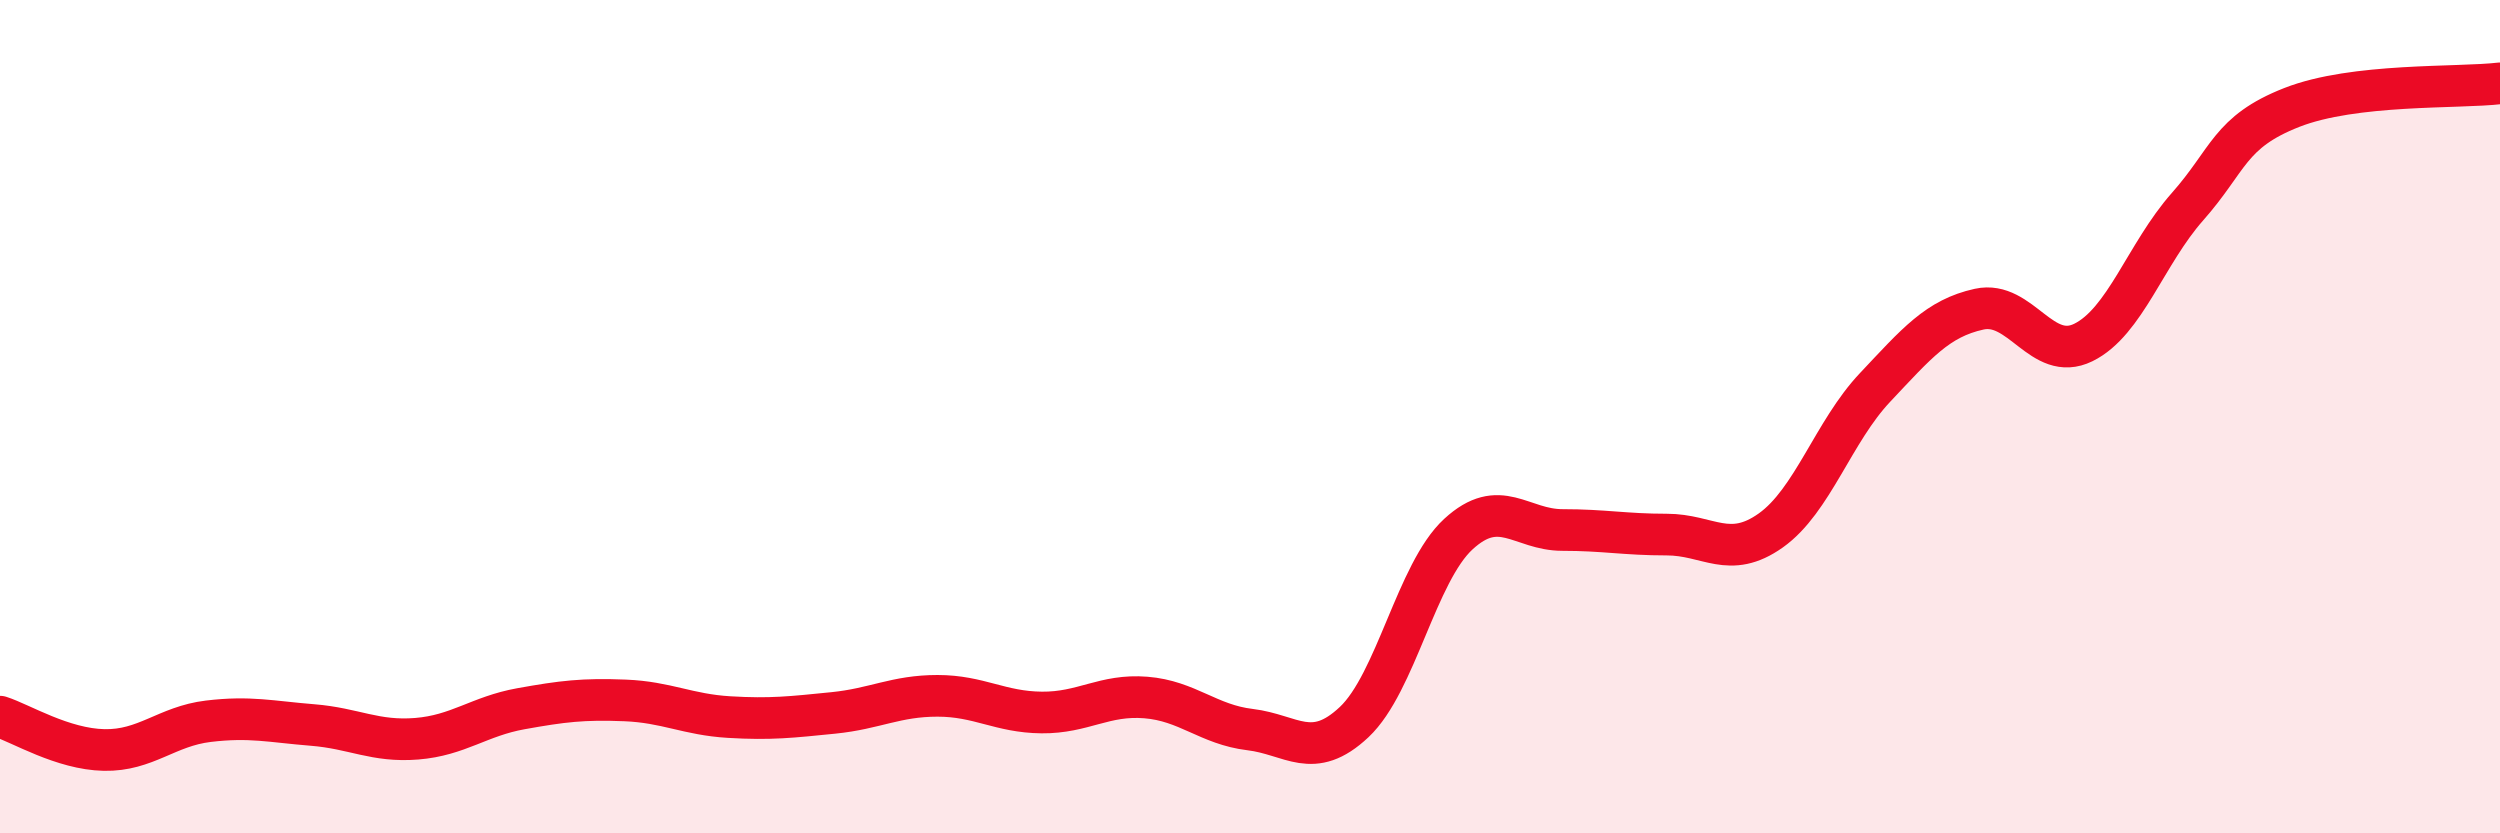
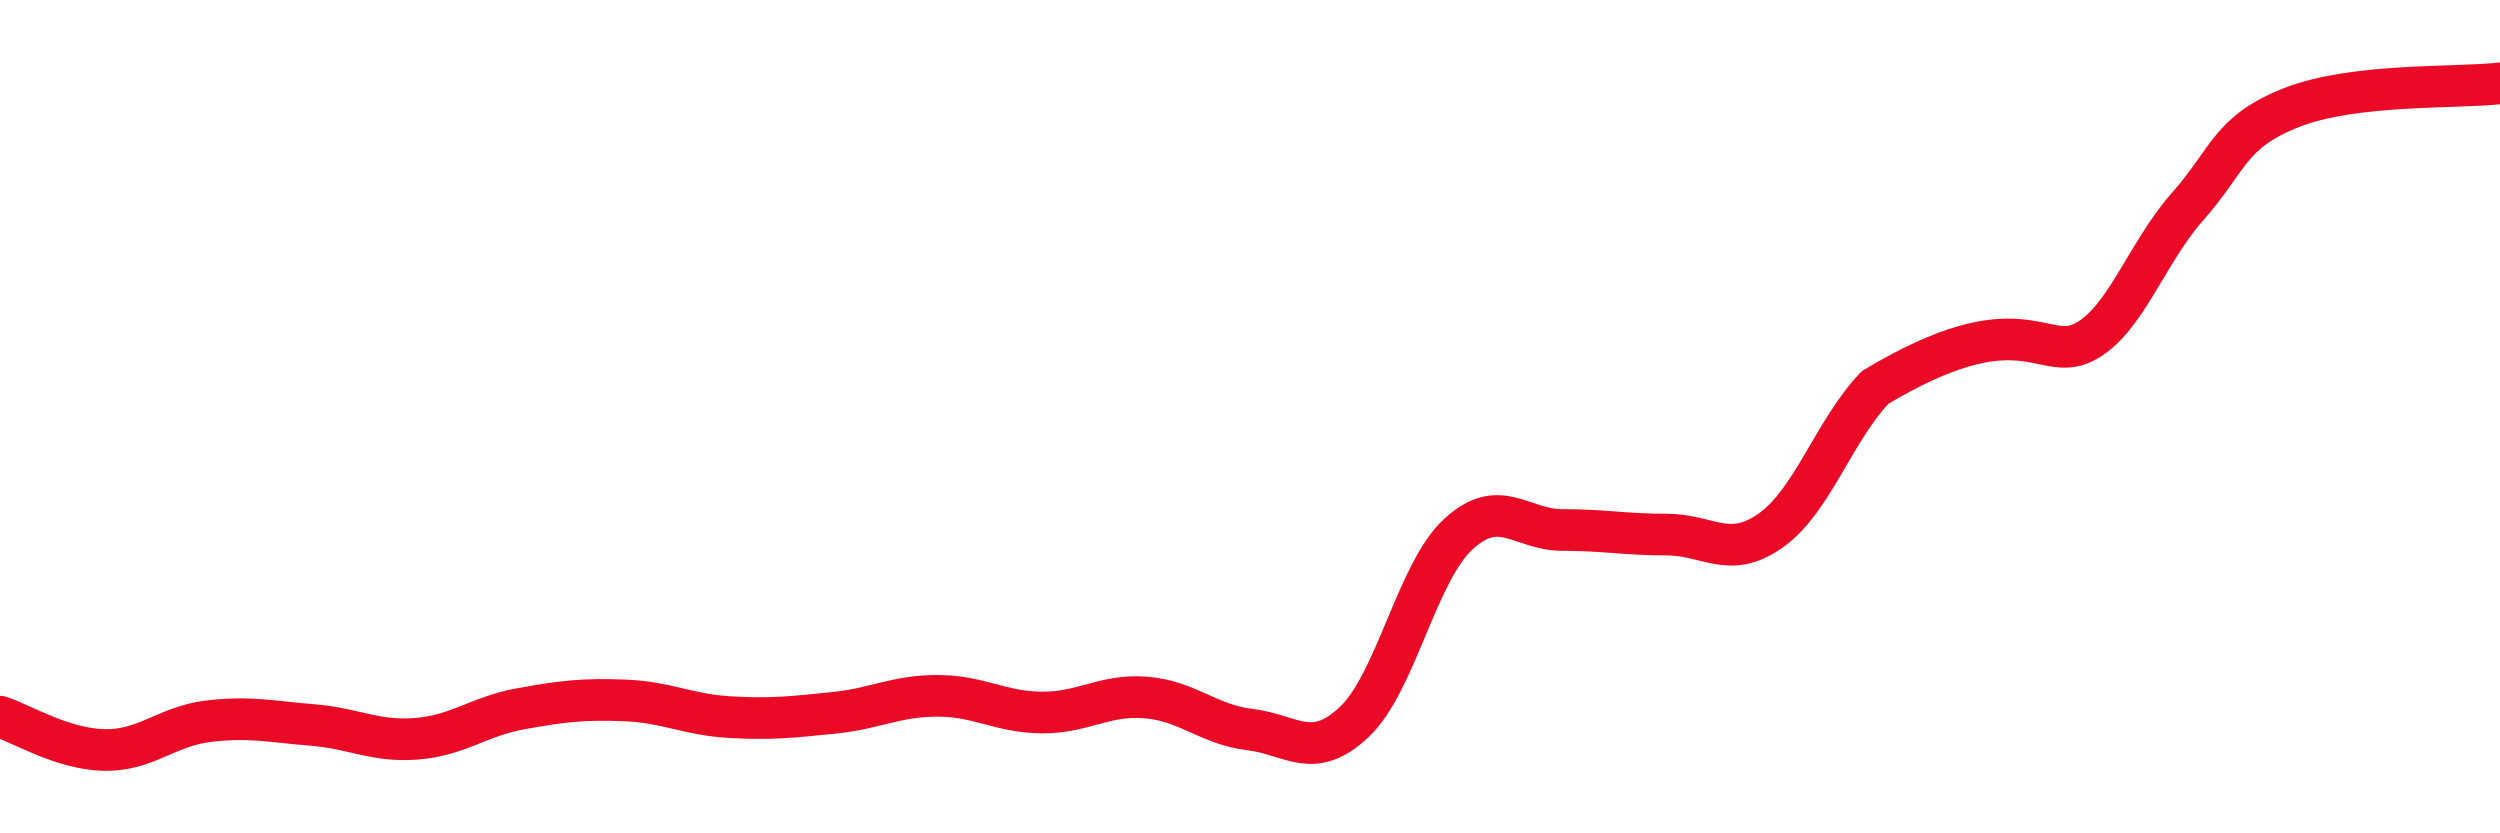
<svg xmlns="http://www.w3.org/2000/svg" width="60" height="20" viewBox="0 0 60 20">
-   <path d="M 0,17.2 C 0.5,17.36 1.5,17.98 2.5,18 C 3.5,18.02 4,17.43 5,17.31 C 6,17.19 6.5,17.32 7.5,17.4 C 8.5,17.48 9,17.81 10,17.73 C 11,17.65 11.5,17.19 12.5,17.01 C 13.5,16.83 14,16.77 15,16.81 C 16,16.85 16.5,17.15 17.5,17.21 C 18.5,17.27 19,17.21 20,17.11 C 21,17.01 21.5,16.7 22.5,16.7 C 23.5,16.7 24,17.09 25,17.1 C 26,17.11 26.5,16.66 27.5,16.74 C 28.5,16.82 29,17.39 30,17.51 C 31,17.63 31.5,18.27 32.5,17.33 C 33.5,16.39 34,13.74 35,12.82 C 36,11.9 36.5,12.72 37.5,12.72 C 38.5,12.72 39,12.83 40,12.83 C 41,12.83 41.5,13.44 42.5,12.73 C 43.5,12.02 44,10.36 45,9.3 C 46,8.24 46.5,7.64 47.5,7.42 C 48.5,7.2 49,8.71 50,8.22 C 51,7.73 51.5,6.09 52.5,4.96 C 53.5,3.83 53.5,3.17 55,2.58 C 56.5,1.99 59,2.12 60,2L60 20L0 20Z" fill="#EB0A25" opacity="0.1" stroke-linecap="round" stroke-linejoin="round" />
-   <path d="M 0,17.2 C 0.5,17.36 1.5,17.98 2.5,18 C 3.5,18.02 4,17.43 5,17.31 C 6,17.19 6.5,17.32 7.5,17.4 C 8.5,17.48 9,17.81 10,17.73 C 11,17.65 11.5,17.19 12.5,17.01 C 13.5,16.83 14,16.77 15,16.81 C 16,16.85 16.5,17.15 17.5,17.21 C 18.5,17.27 19,17.21 20,17.11 C 21,17.01 21.5,16.7 22.5,16.7 C 23.5,16.7 24,17.09 25,17.1 C 26,17.11 26.5,16.66 27.5,16.74 C 28.5,16.82 29,17.39 30,17.51 C 31,17.63 31.5,18.27 32.5,17.33 C 33.5,16.39 34,13.74 35,12.82 C 36,11.9 36.5,12.72 37.5,12.72 C 38.5,12.72 39,12.83 40,12.83 C 41,12.83 41.5,13.44 42.5,12.73 C 43.5,12.02 44,10.36 45,9.3 C 46,8.24 46.5,7.64 47.5,7.42 C 48.5,7.2 49,8.71 50,8.22 C 51,7.73 51.5,6.09 52.5,4.96 C 53.5,3.83 53.5,3.17 55,2.58 C 56.5,1.99 59,2.12 60,2" stroke="#EB0A25" stroke-width="1" fill="none" stroke-linecap="round" stroke-linejoin="round" />
+   <path d="M 0,17.2 C 0.5,17.36 1.5,17.98 2.5,18 C 3.5,18.02 4,17.43 5,17.31 C 6,17.19 6.5,17.32 7.5,17.4 C 8.5,17.48 9,17.81 10,17.73 C 11,17.65 11.5,17.19 12.5,17.01 C 13.5,16.83 14,16.77 15,16.81 C 16,16.85 16.5,17.15 17.5,17.21 C 18.5,17.27 19,17.21 20,17.11 C 21,17.01 21.5,16.7 22.5,16.7 C 23.5,16.7 24,17.09 25,17.1 C 26,17.11 26.5,16.66 27.5,16.74 C 28.5,16.82 29,17.39 30,17.51 C 31,17.63 31.5,18.27 32.5,17.33 C 33.5,16.39 34,13.74 35,12.82 C 36,11.9 36.5,12.72 37.5,12.72 C 38.5,12.72 39,12.83 40,12.83 C 41,12.83 41.5,13.44 42.5,12.73 C 43.5,12.02 44,10.36 45,9.3 C 48.5,7.2 49,8.71 50,8.22 C 51,7.73 51.5,6.09 52.5,4.96 C 53.5,3.83 53.5,3.17 55,2.58 C 56.5,1.99 59,2.12 60,2" stroke="#EB0A25" stroke-width="1" fill="none" stroke-linecap="round" stroke-linejoin="round" />
</svg>